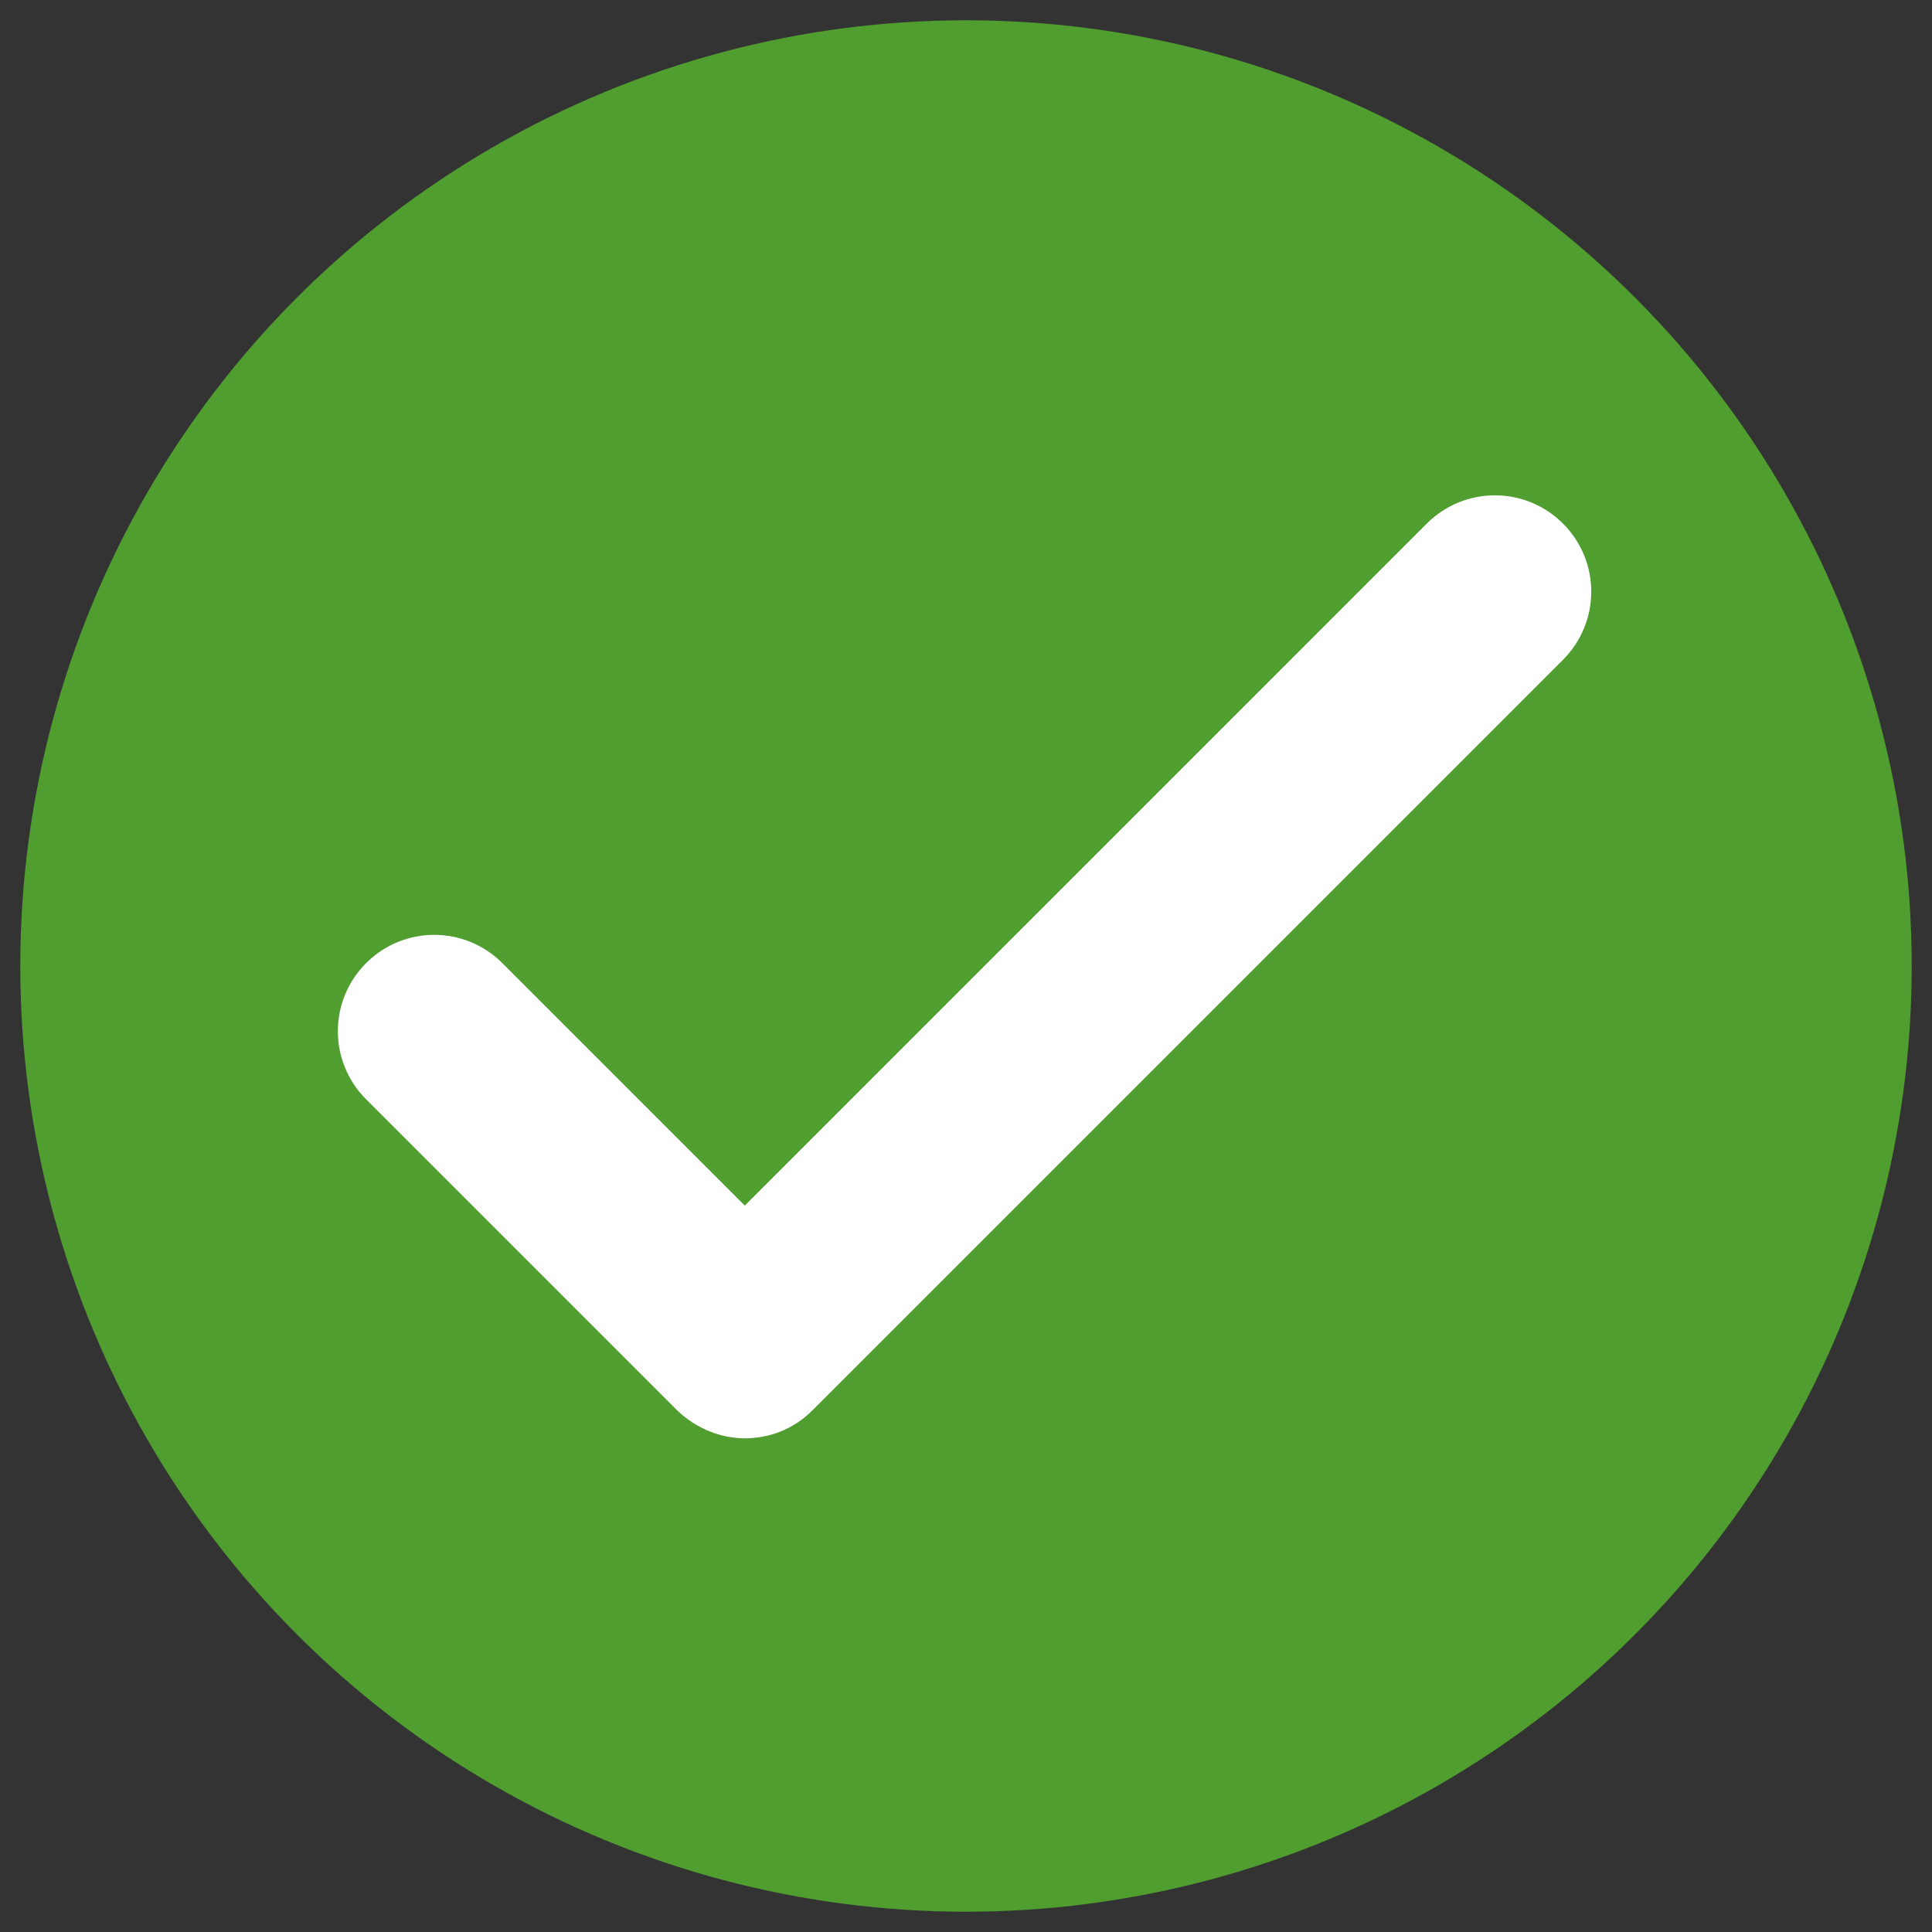
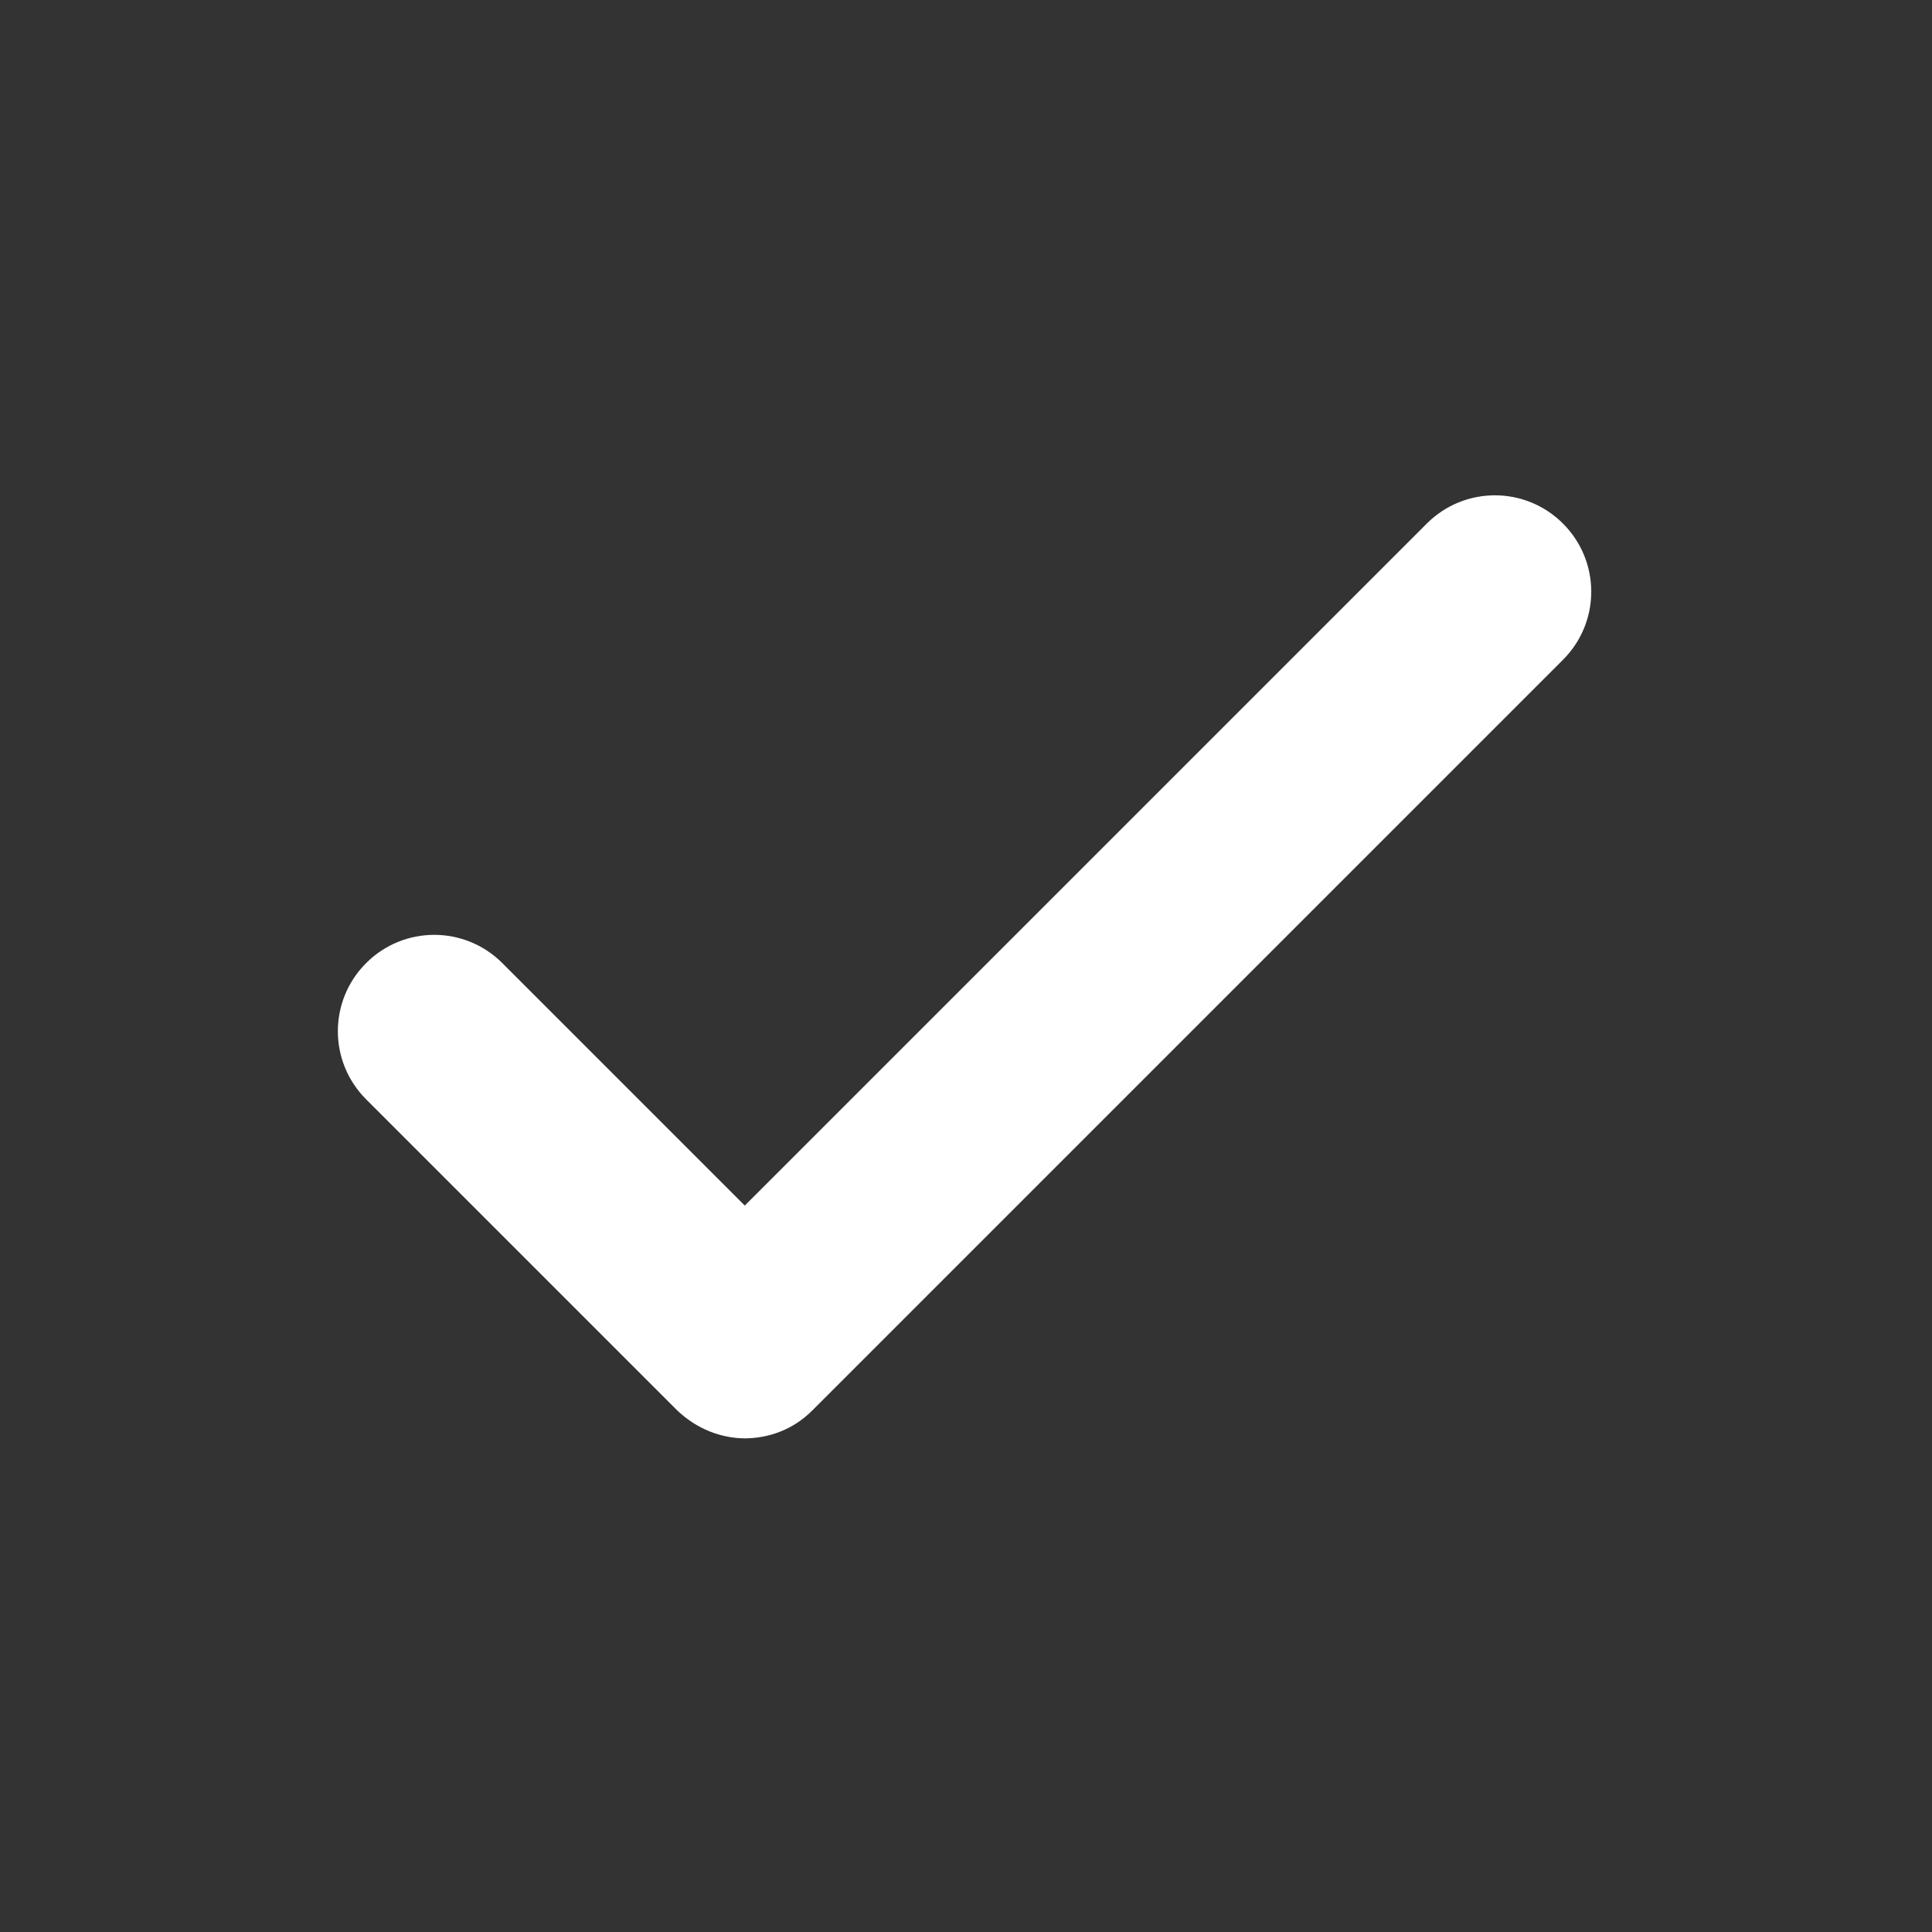
<svg xmlns="http://www.w3.org/2000/svg" id="a" width="20" height="20" viewBox="0 0 20 20">
  <rect x="0" y="0" width="20" height="20" fill="#333333" stroke="none" />
-   <circle cx="10" cy="10" r="9.79" fill="#509e2f" />
  <path d="M7.72,14.89c-.26,0-.51-.1-.71-.29l-3.22-3.22c-.39-.39-.39-1.02,0-1.41s1.02-.39,1.41,0l2.51,2.51,7.06-7.06c.39-.39,1.02-.39,1.41,0s.39,1.02,0,1.41l-7.77,7.77c-.2,.2-.45,.29-.71,.29Z" fill="#fff" />
</svg>